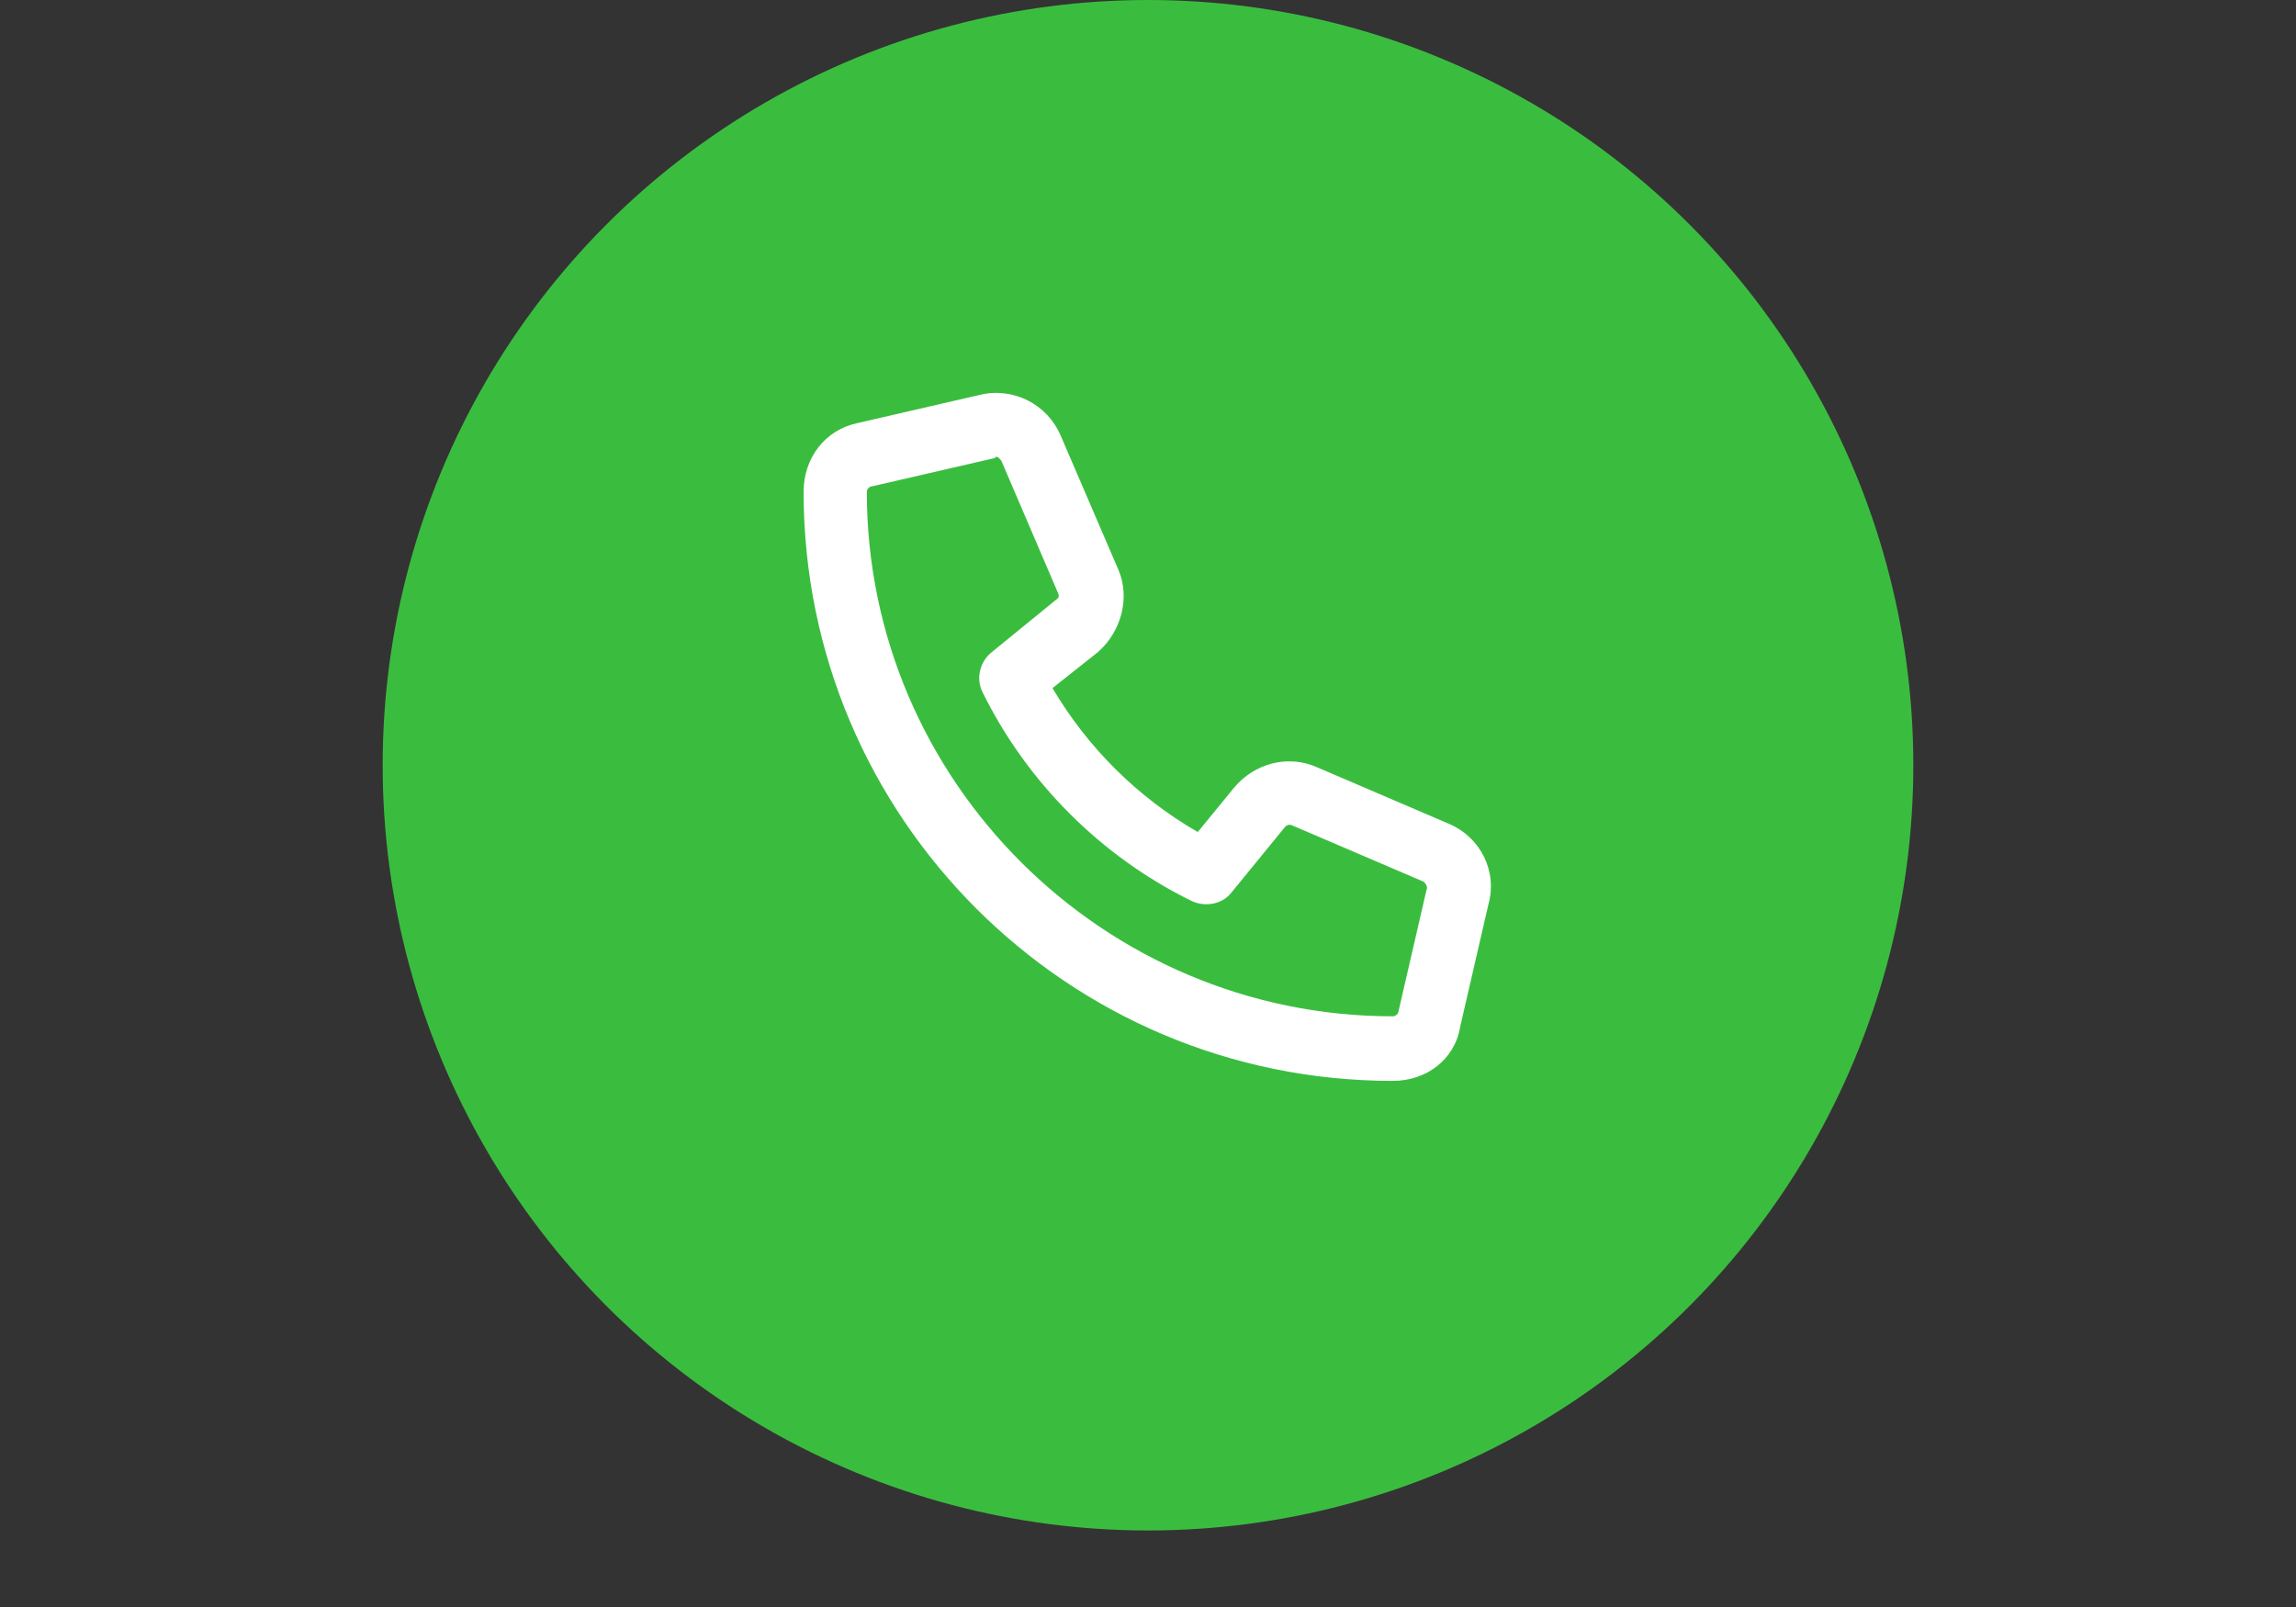
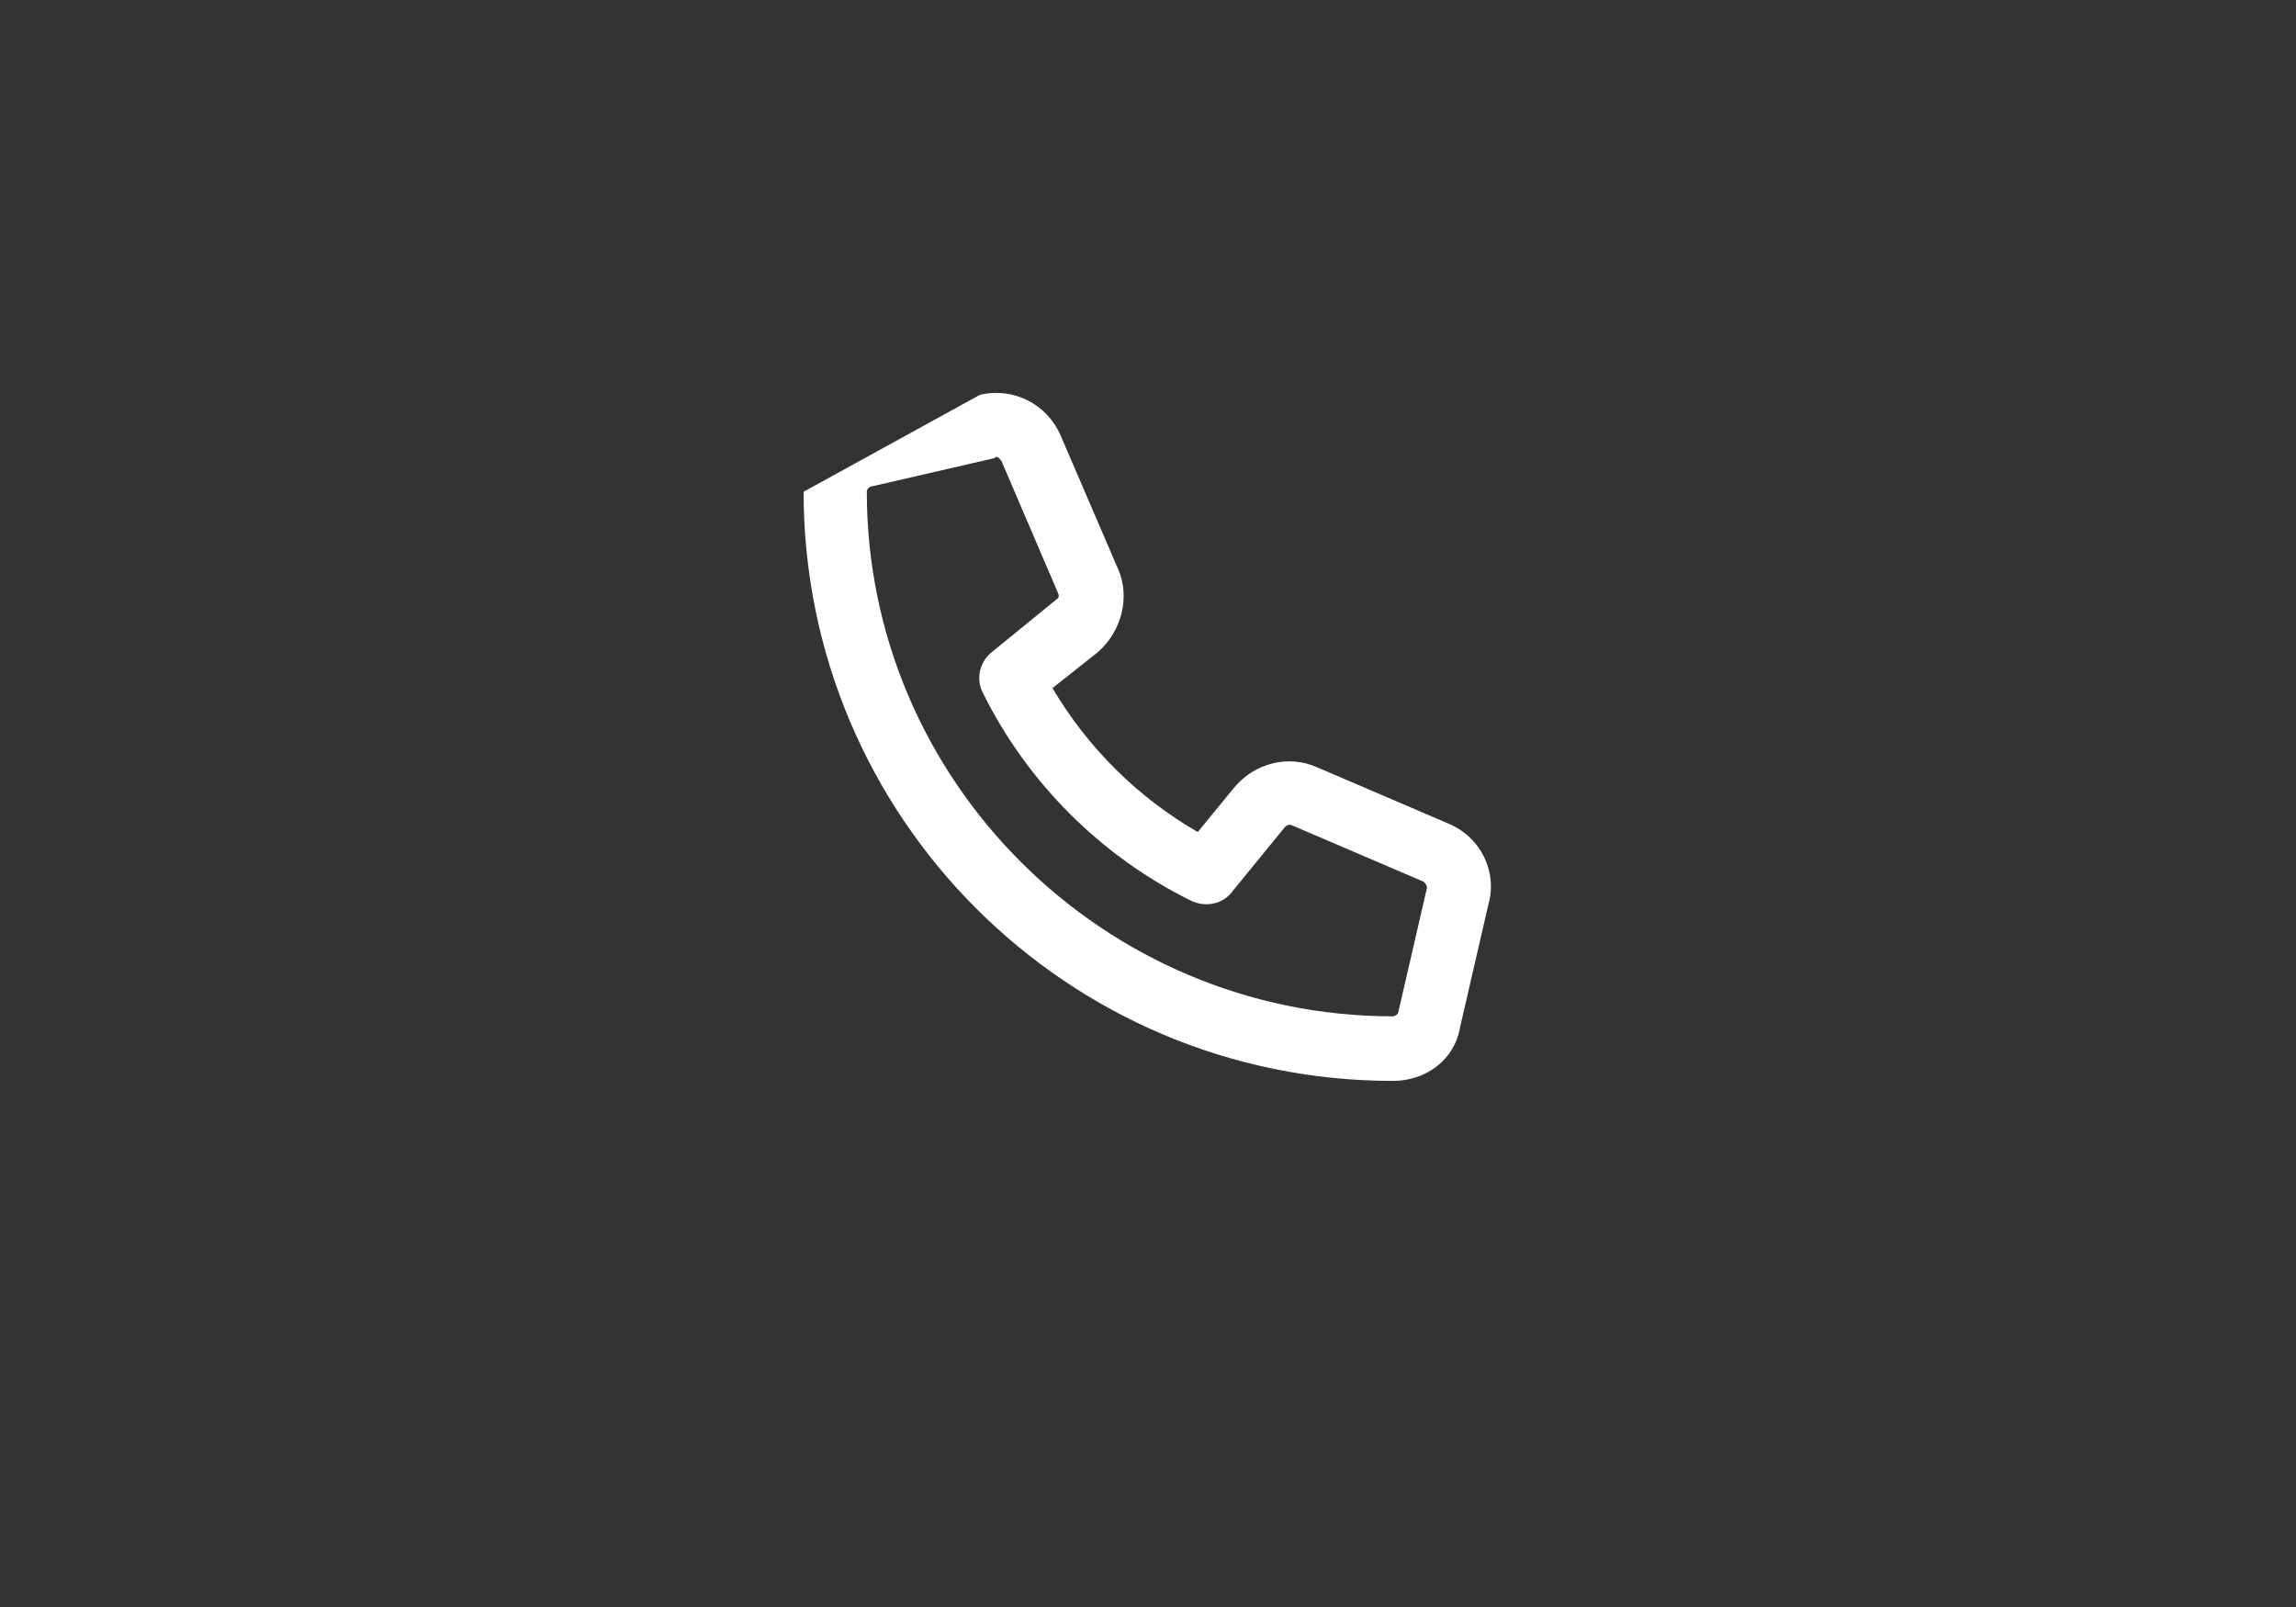
<svg xmlns="http://www.w3.org/2000/svg" width="30" height="21" viewBox="0 0 30 21" fill="none">
  <rect x="0" y="0" width="30" height="21" fill="#333333" stroke="none" />
-   <circle cx="15" cy="10" r="10" fill="#3ABD3F" />
-   <path d="M18.938 10.768C19.342 10.943 19.57 11.383 19.447 11.822L19.078 13.422C19.008 13.844 18.639 14.125 18.199 14.125C13.945 14.125 10.5 10.68 10.5 6.426C10.5 5.986 10.781 5.617 11.203 5.529L12.803 5.16C13.242 5.055 13.682 5.283 13.857 5.688L14.613 7.445C14.771 7.814 14.648 8.254 14.35 8.518L13.752 8.992C14.209 9.766 14.859 10.416 15.65 10.873L16.125 10.293C16.389 9.977 16.828 9.854 17.215 10.029L18.938 10.768ZM18.639 11.629C18.656 11.594 18.639 11.559 18.604 11.523L16.881 10.785C16.846 10.768 16.811 10.785 16.793 10.803L16.09 11.664C15.967 11.822 15.738 11.857 15.562 11.77C14.385 11.19 13.418 10.223 12.838 9.045C12.75 8.869 12.803 8.658 12.943 8.535L13.805 7.832C13.84 7.814 13.84 7.779 13.822 7.744L13.084 6.021C13.066 6.004 13.049 5.969 13.014 5.969L12.996 5.986L11.396 6.355C11.361 6.355 11.326 6.391 11.326 6.426C11.326 10.205 14.42 13.281 18.199 13.281C18.234 13.281 18.27 13.246 18.27 13.229L18.639 11.629Z" fill="white" />
+   <path d="M18.938 10.768C19.342 10.943 19.57 11.383 19.447 11.822L19.078 13.422C19.008 13.844 18.639 14.125 18.199 14.125C13.945 14.125 10.5 10.68 10.5 6.426L12.803 5.16C13.242 5.055 13.682 5.283 13.857 5.688L14.613 7.445C14.771 7.814 14.648 8.254 14.35 8.518L13.752 8.992C14.209 9.766 14.859 10.416 15.65 10.873L16.125 10.293C16.389 9.977 16.828 9.854 17.215 10.029L18.938 10.768ZM18.639 11.629C18.656 11.594 18.639 11.559 18.604 11.523L16.881 10.785C16.846 10.768 16.811 10.785 16.793 10.803L16.09 11.664C15.967 11.822 15.738 11.857 15.562 11.77C14.385 11.19 13.418 10.223 12.838 9.045C12.75 8.869 12.803 8.658 12.943 8.535L13.805 7.832C13.84 7.814 13.84 7.779 13.822 7.744L13.084 6.021C13.066 6.004 13.049 5.969 13.014 5.969L12.996 5.986L11.396 6.355C11.361 6.355 11.326 6.391 11.326 6.426C11.326 10.205 14.42 13.281 18.199 13.281C18.234 13.281 18.27 13.246 18.27 13.229L18.639 11.629Z" fill="white" />
</svg>